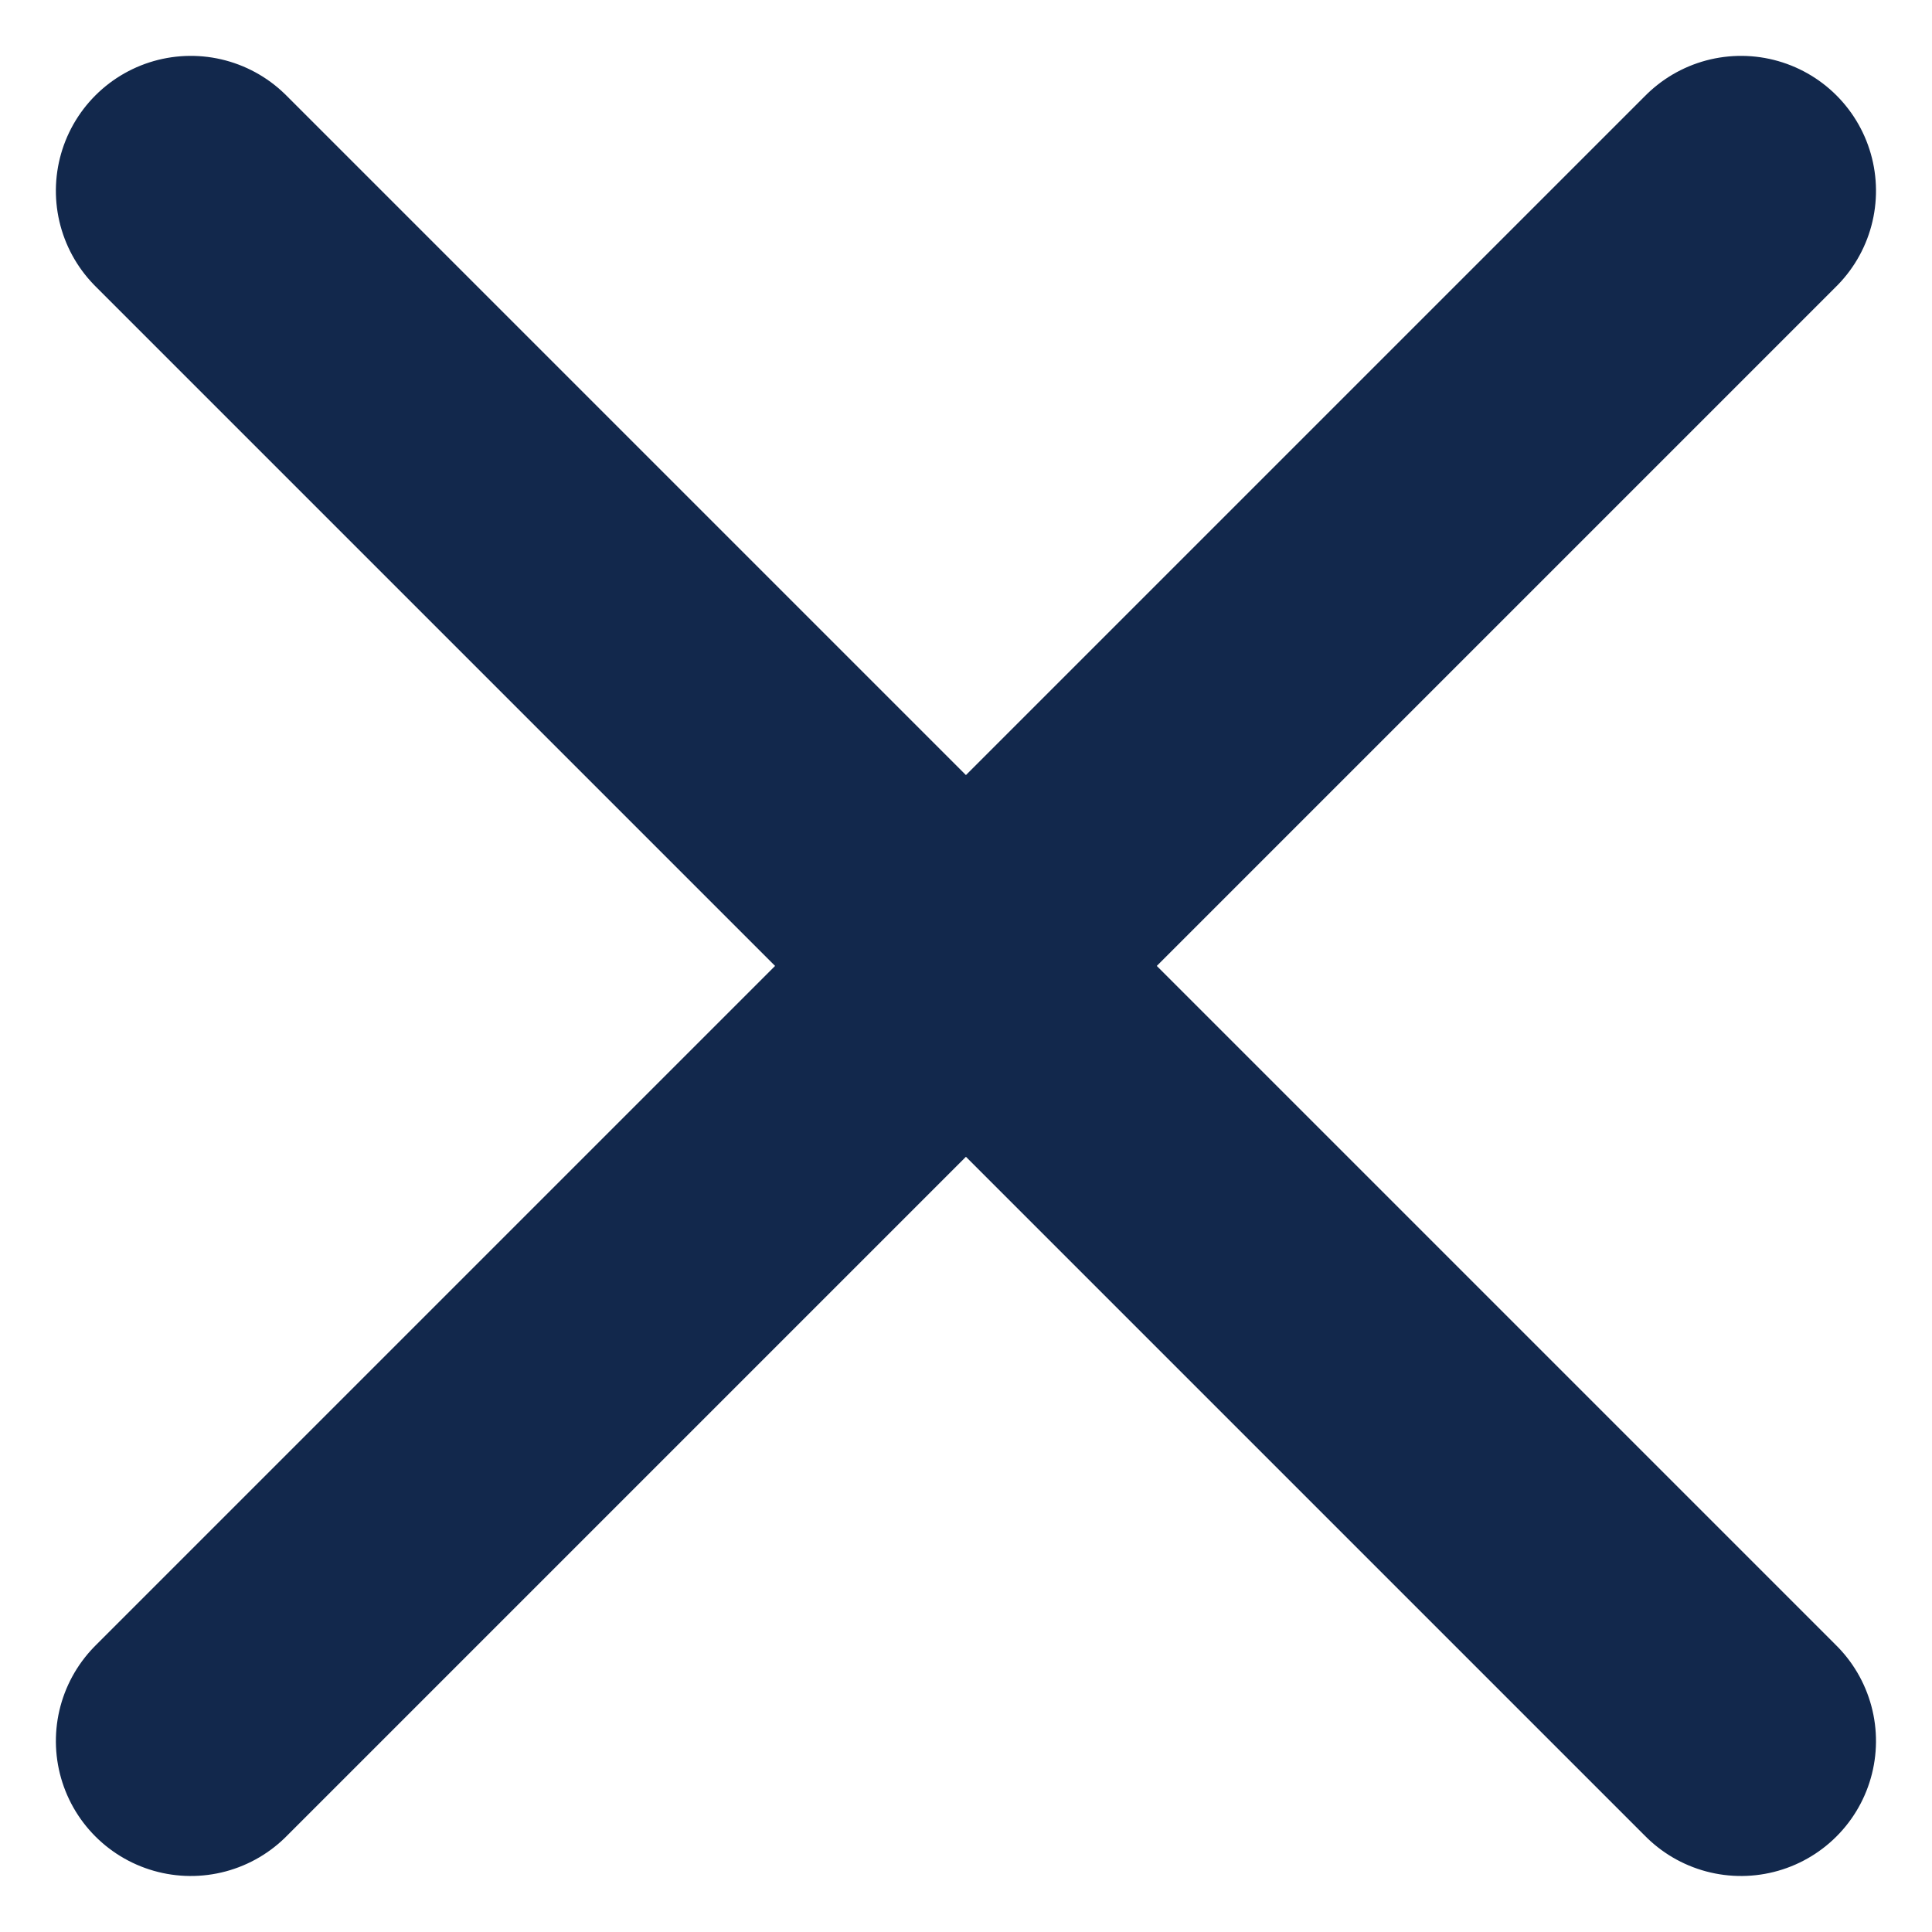
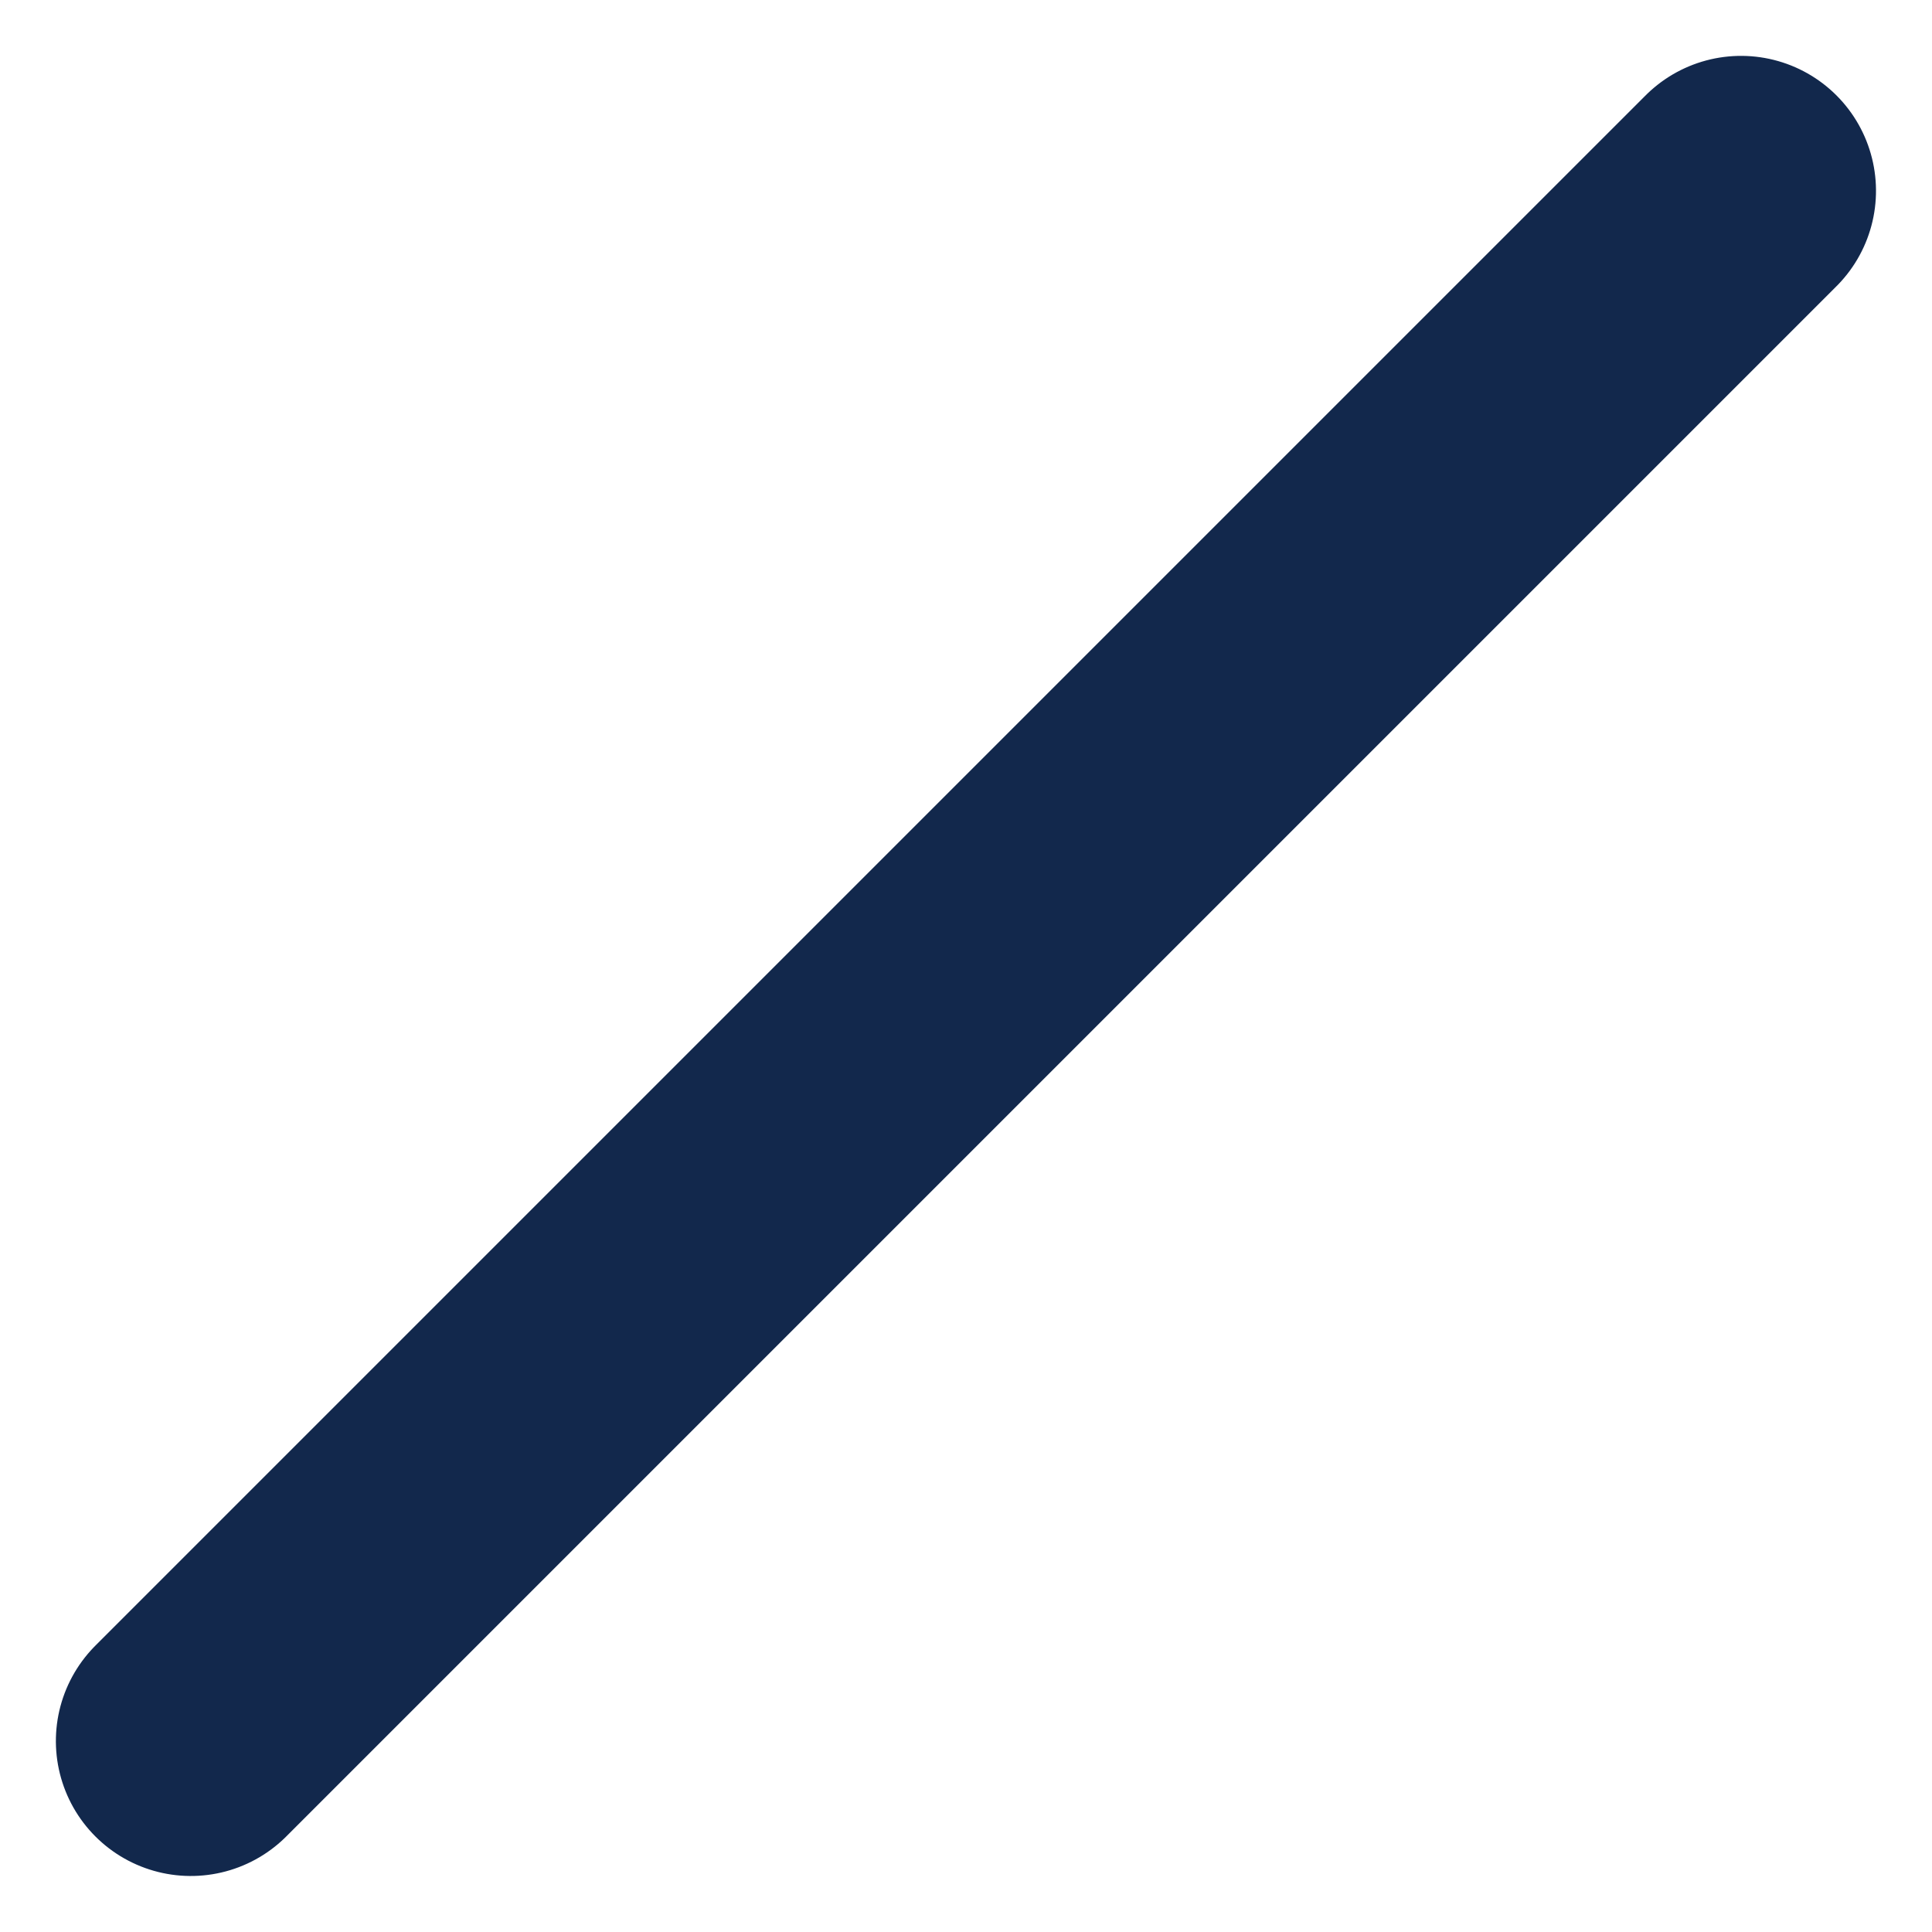
<svg xmlns="http://www.w3.org/2000/svg" width="14.316" height="14.315" viewBox="0 0 14.316 14.315">
  <g id="login-close-icon" transform="translate(1.414 1.414)">
-     <path id="Path_18672" data-name="Path 18672" d="M0,0H16.245" transform="translate(0) rotate(45)" fill="none" stroke="#12284c" stroke-linecap="round" stroke-linejoin="round" stroke-width="2" />
    <path id="Path_18778" data-name="Path 18778" d="M0,0H16.245" transform="translate(11.487 0) rotate(135)" fill="none" stroke="#12284c" stroke-linecap="round" stroke-linejoin="round" stroke-width="2" />
  </g>
</svg>